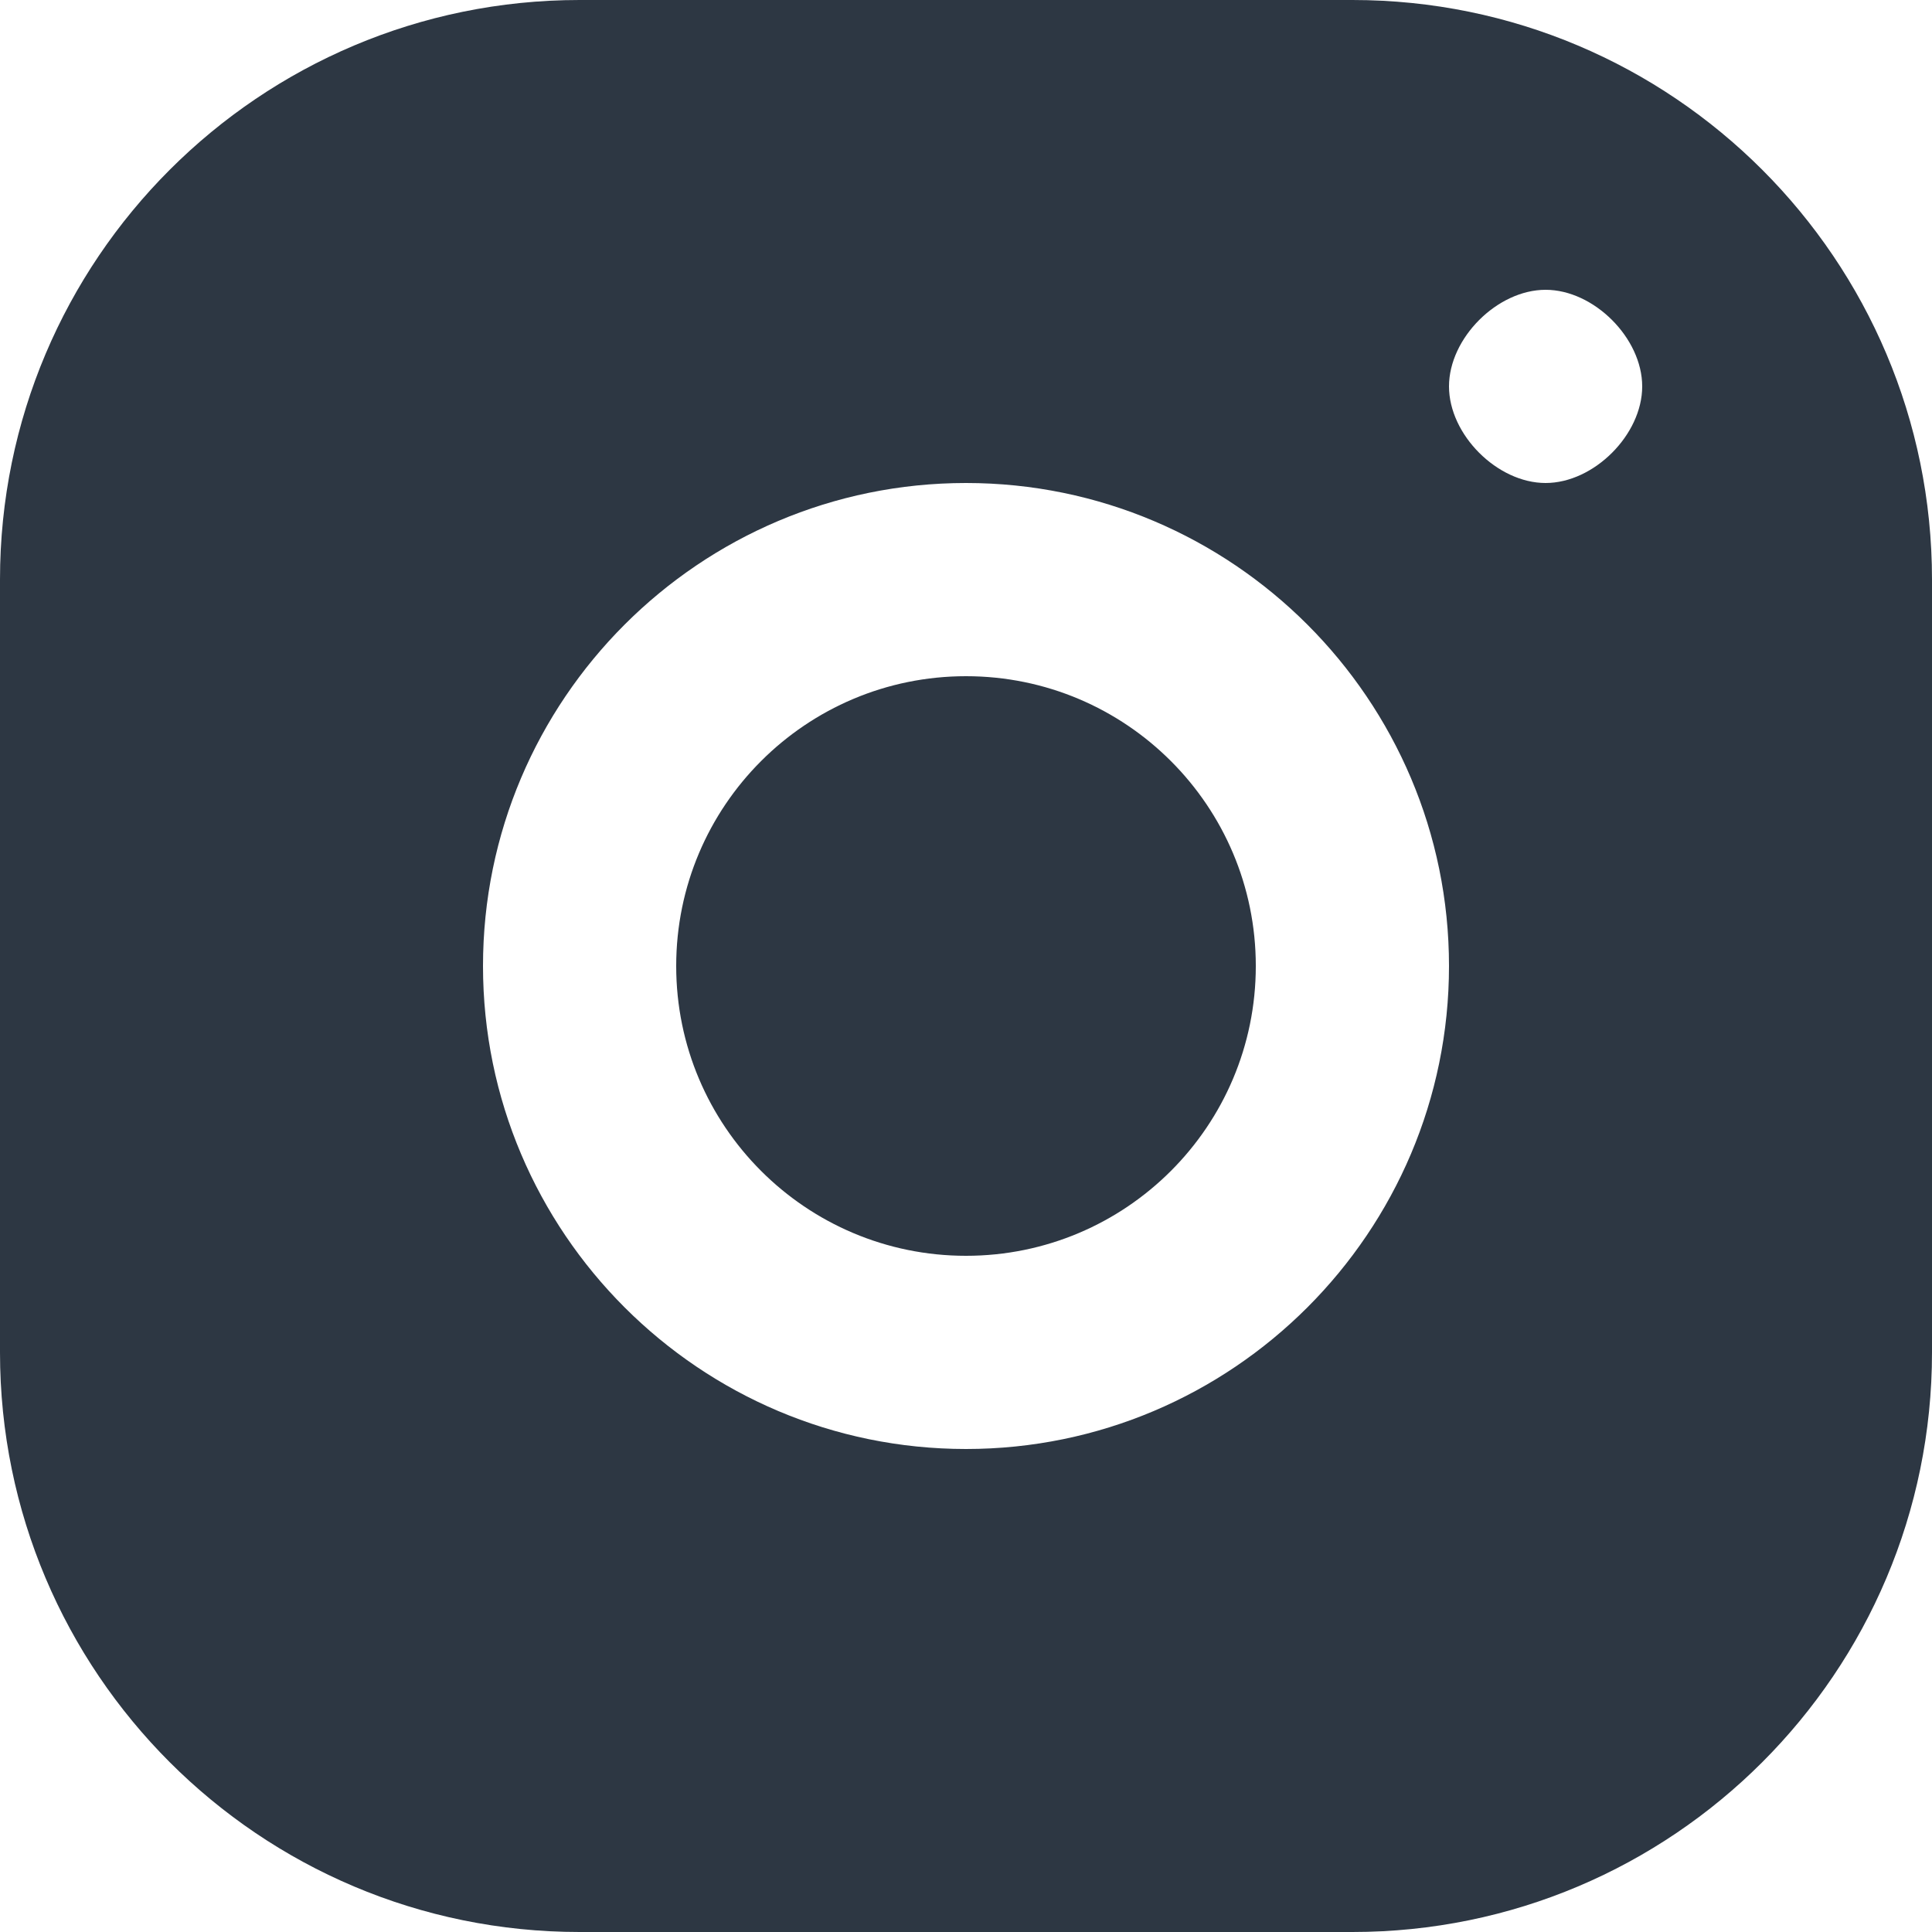
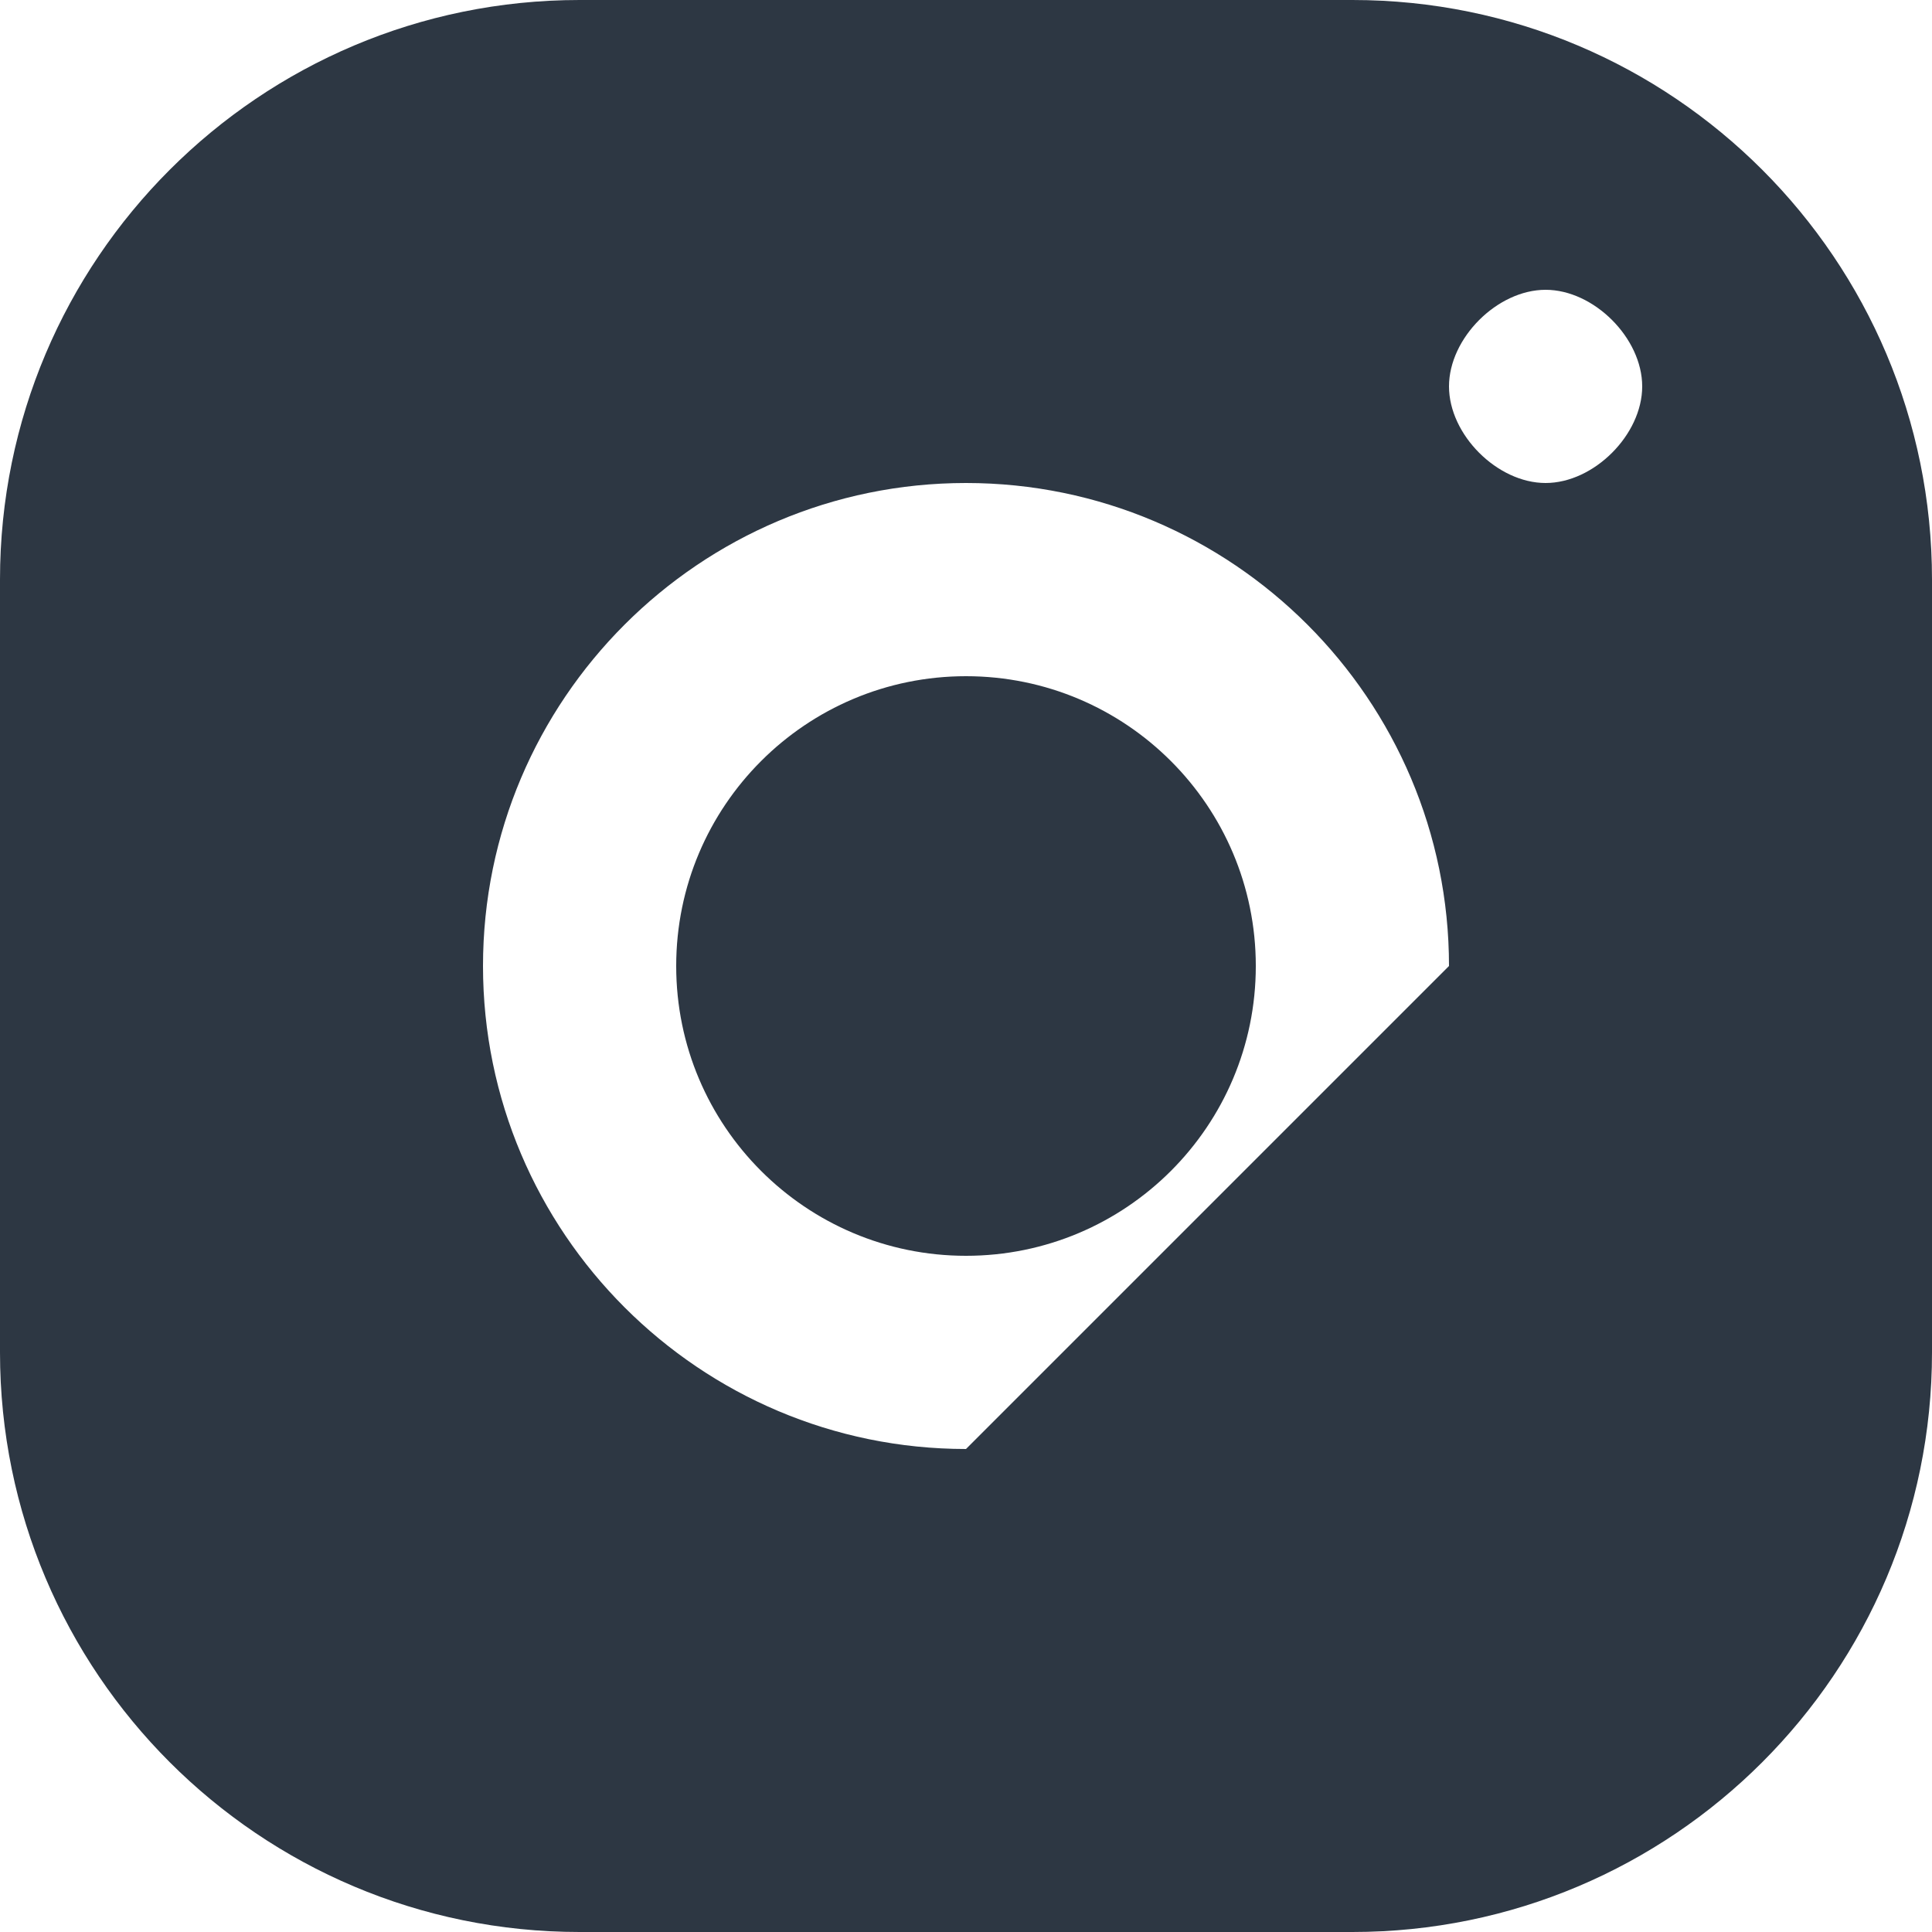
<svg xmlns="http://www.w3.org/2000/svg" xmlns:ns1="http://www.inkscape.org/namespaces/inkscape" xmlns:ns2="http://sodipodi.sourceforge.net/DTD/sodipodi-0.dtd" width="25" height="25" viewBox="0 0 25 25" fill="none" id="svg2" version="1.1" ns1:version="0.91 r13725" ns2:docname="icon-instagram.svg">
  <defs id="defs8" />
  <ns2:namedview pagecolor="#ffffff" bordercolor="#666666" borderopacity="1" objecttolerance="10" gridtolerance="10" guidetolerance="10" ns1:pageopacity="0" ns1:pageshadow="2" ns1:window-width="1600" ns1:window-height="847" id="namedview6" showgrid="false" ns1:zoom="25.73875" ns1:cx="12.577704" ns1:cy="12.5" ns1:window-x="0" ns1:window-y="0" ns1:window-maximized="1" ns1:current-layer="svg2" />
-   <path fill-rule="evenodd" clip-rule="evenodd" d="M7.5 0H17.5C21.642 0 25 3.358 25 7.5V17.5C25 21.642 21.642 25 17.5 25H7.5C3.358 25 0 21.642 0 17.5V7.5C0 3.358 3.358 0 7.5 0ZM20 3.75C20.625 3.75 21.25 4.375 21.25 5C21.25 5.625 20.625 6.25 20 6.25C19.375 6.25 18.75 5.625 18.75 5C18.75 4.375 19.375 3.75 20 3.75ZM18.75 12.5C18.75 9.053 15.947 6.25 12.5 6.25C9.053 6.25 6.25 9.053 6.25 12.5C6.25 15.947 9.053 18.75 12.5 18.75C15.947 18.75 18.75 15.947 18.75 12.5ZM12.5 8.75C10.429 8.75 8.75 10.429 8.75 12.5C8.75 14.571 10.429 16.25 12.5 16.25C14.571 16.25 16.25 14.571 16.25 12.5C16.25 10.429 14.571 8.75 12.5 8.75Z" fill="#DAAF6A" id="path4" style="fill:#2d3743;fill-opacity:1" />
+   <path fill-rule="evenodd" clip-rule="evenodd" d="M7.5 0H17.5C21.642 0 25 3.358 25 7.5V17.5C25 21.642 21.642 25 17.5 25H7.5C3.358 25 0 21.642 0 17.5V7.5C0 3.358 3.358 0 7.5 0ZM20 3.75C20.625 3.75 21.25 4.375 21.25 5C21.25 5.625 20.625 6.25 20 6.25C19.375 6.25 18.75 5.625 18.75 5C18.75 4.375 19.375 3.75 20 3.75ZM18.75 12.5C18.75 9.053 15.947 6.25 12.5 6.25C9.053 6.25 6.25 9.053 6.25 12.5C6.25 15.947 9.053 18.75 12.5 18.75ZM12.5 8.75C10.429 8.75 8.75 10.429 8.75 12.5C8.75 14.571 10.429 16.25 12.5 16.25C14.571 16.25 16.25 14.571 16.25 12.5C16.25 10.429 14.571 8.75 12.5 8.75Z" fill="#DAAF6A" id="path4" style="fill:#2d3743;fill-opacity:1" />
</svg>